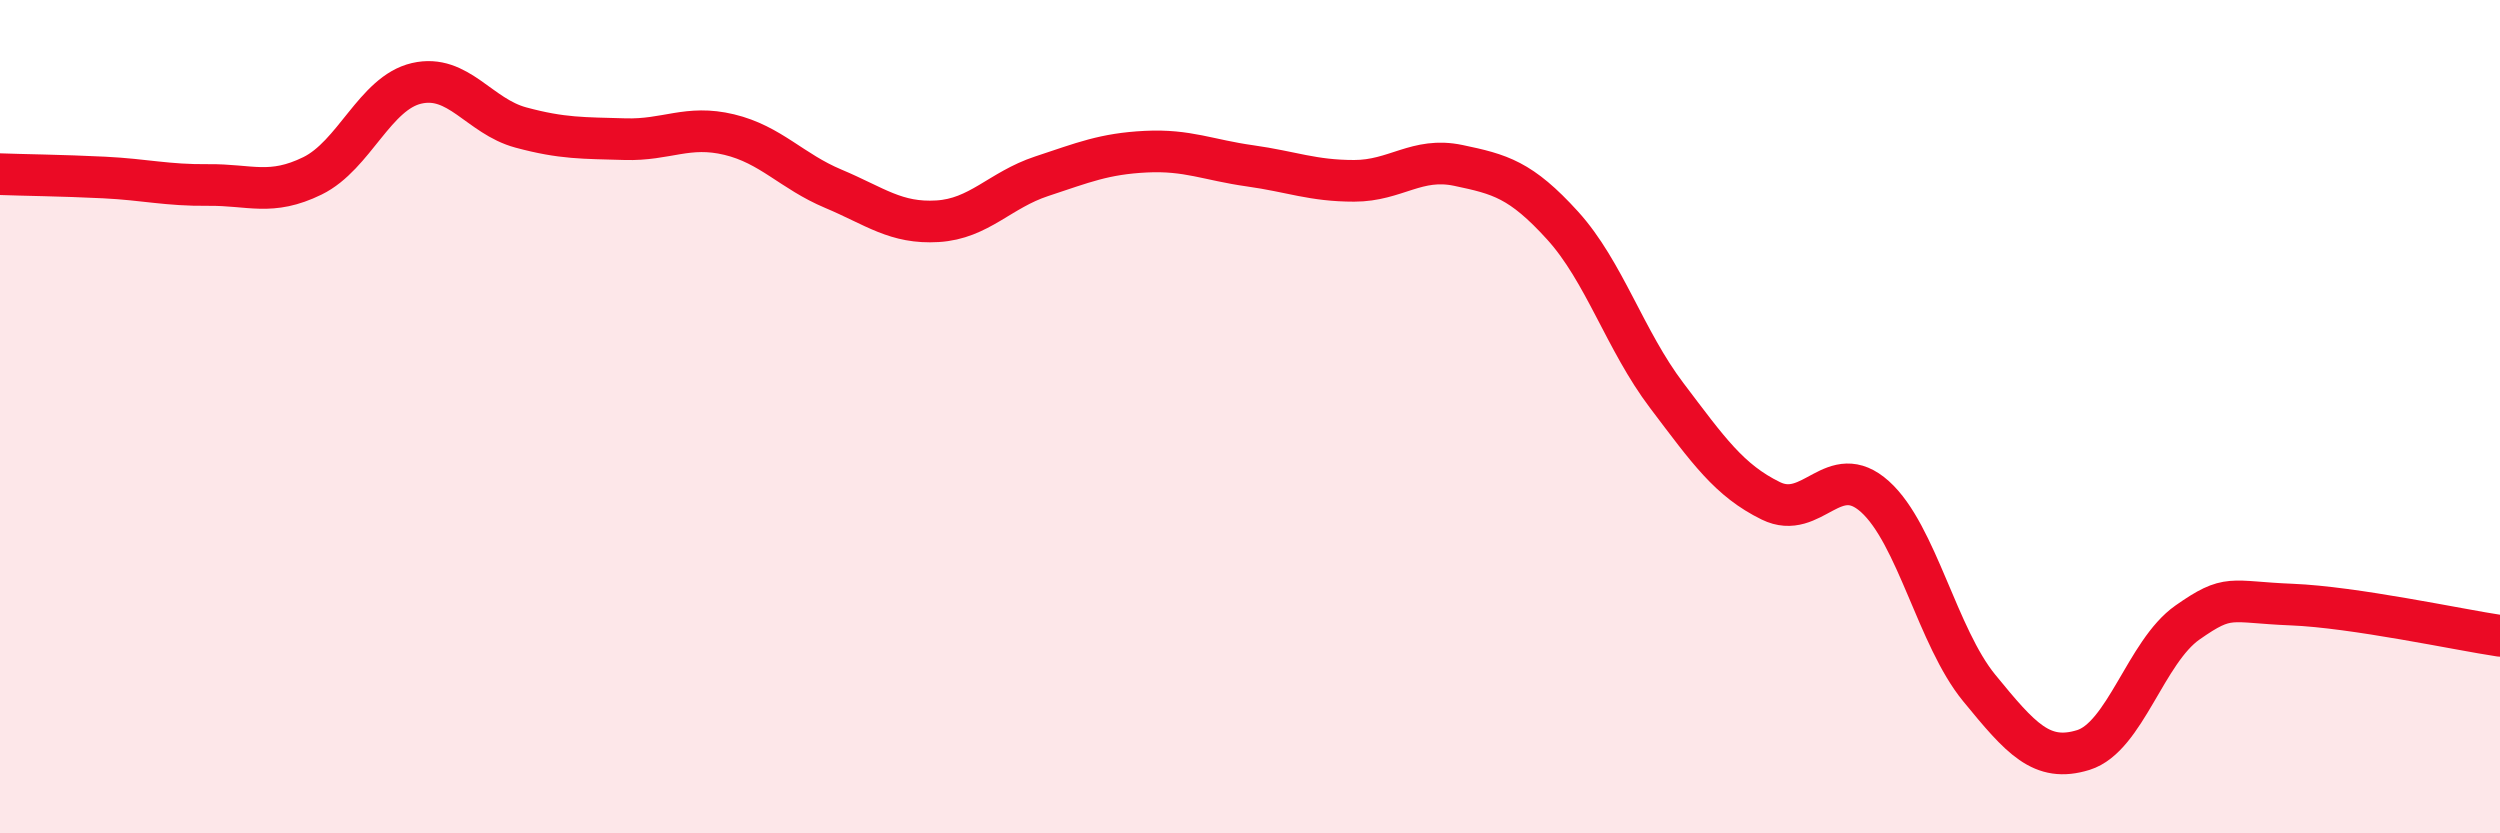
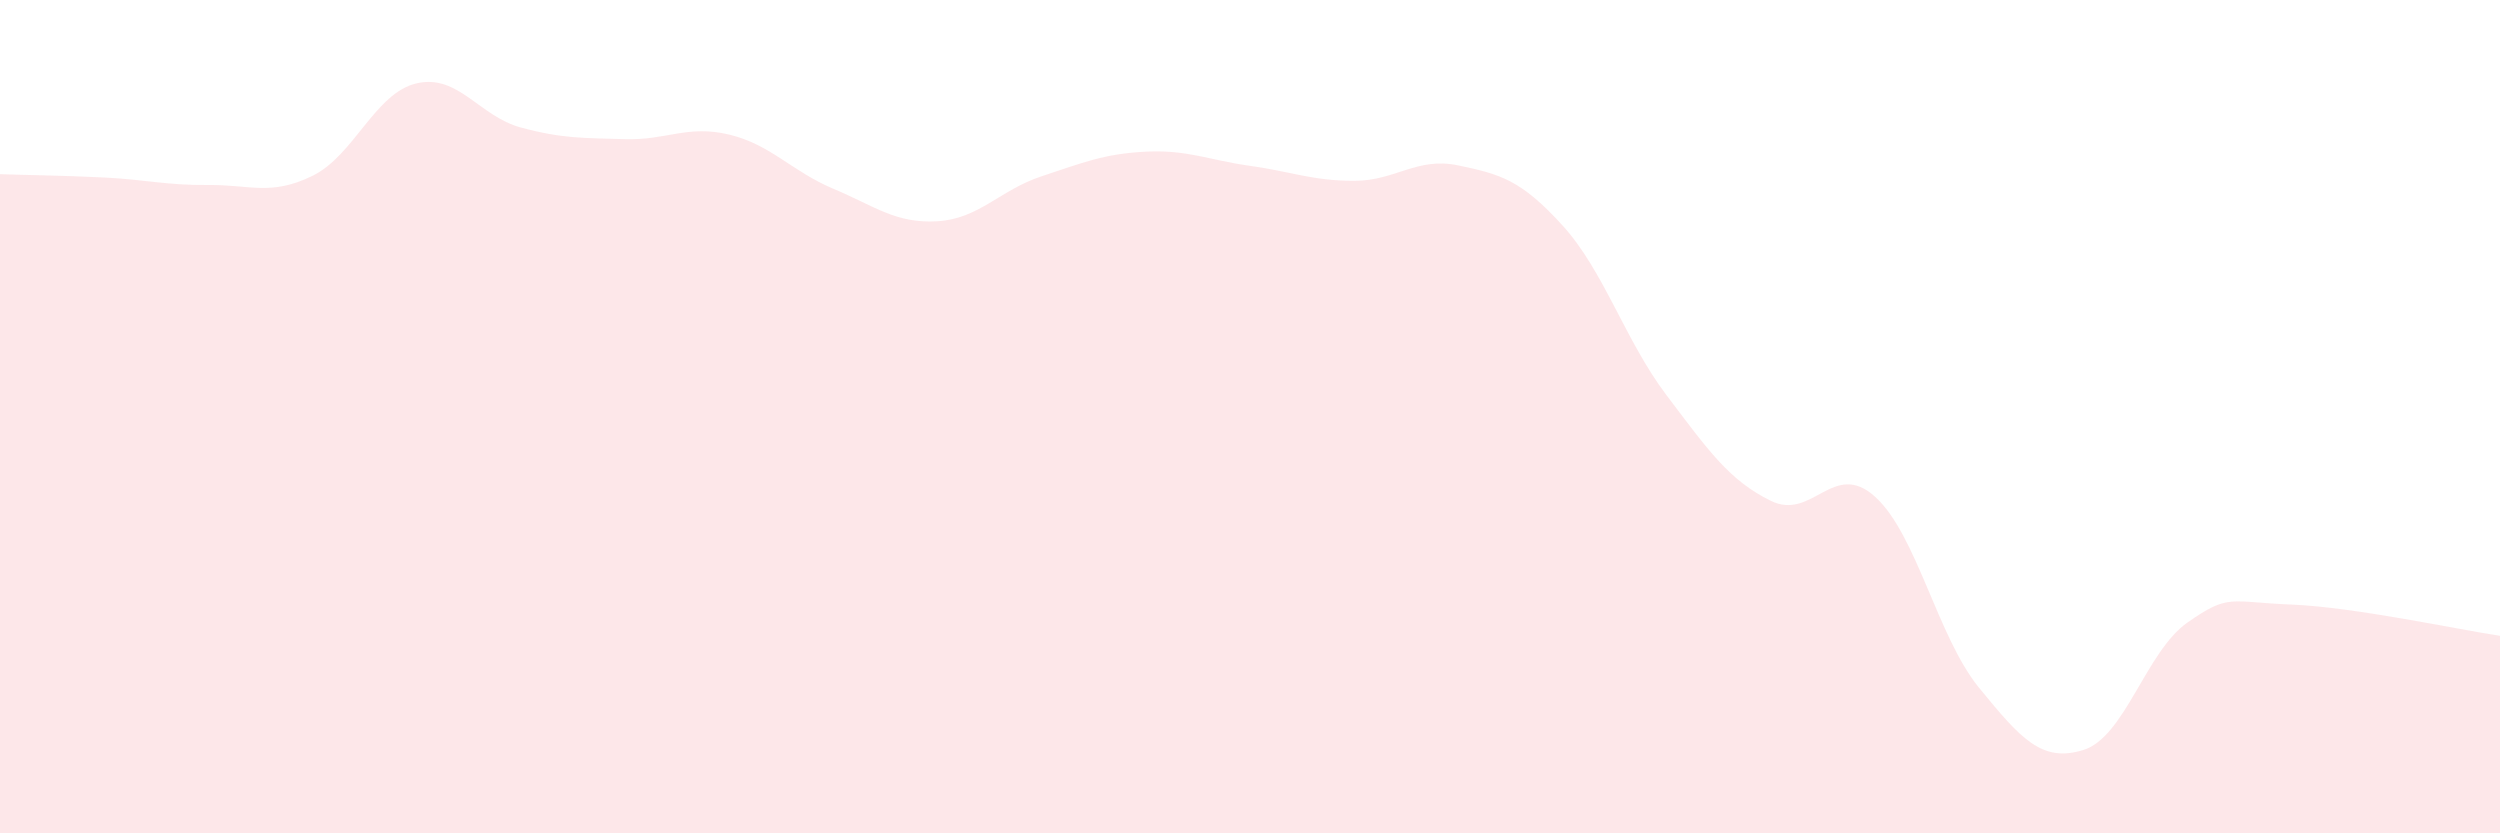
<svg xmlns="http://www.w3.org/2000/svg" width="60" height="20" viewBox="0 0 60 20">
  <path d="M 0,4.18 C 0.5,4.2 1.5,4.21 2.5,4.26 C 3.5,4.31 4,4.45 5,4.44 C 6,4.43 6.5,4.71 7.5,4.22 C 8.5,3.73 9,2.23 10,2 C 11,1.77 11.5,2.79 12.5,3.06 C 13.5,3.33 14,3.31 15,3.34 C 16,3.37 16.5,2.99 17.5,3.23 C 18.5,3.47 19,4.11 20,4.53 C 21,4.95 21.5,5.37 22.5,5.31 C 23.5,5.25 24,4.56 25,4.23 C 26,3.9 26.5,3.69 27.5,3.64 C 28.5,3.59 29,3.84 30,3.98 C 31,4.12 31.5,4.34 32.5,4.34 C 33.5,4.34 34,3.76 35,3.97 C 36,4.18 36.5,4.31 37.5,5.41 C 38.5,6.51 39,8.17 40,9.49 C 41,10.81 41.5,11.53 42.5,12.02 C 43.5,12.51 44,11.02 45,11.92 C 46,12.82 46.5,15.29 47.5,16.51 C 48.5,17.73 49,18.31 50,18 C 51,17.69 51.5,15.64 52.5,14.94 C 53.5,14.24 53.5,14.45 55,14.51 C 56.5,14.57 59,15.11 60,15.26L60 20L0 20Z" fill="#EB0A25" opacity="0.1" stroke-linecap="round" stroke-linejoin="round" />
-   <path d="M 0,4.18 C 0.5,4.2 1.5,4.21 2.5,4.26 C 3.5,4.31 4,4.45 5,4.44 C 6,4.43 6.5,4.71 7.5,4.22 C 8.5,3.73 9,2.23 10,2 C 11,1.77 11.5,2.79 12.5,3.06 C 13.5,3.33 14,3.31 15,3.34 C 16,3.37 16.5,2.99 17.5,3.23 C 18.5,3.47 19,4.11 20,4.53 C 21,4.95 21.5,5.37 22.5,5.31 C 23.5,5.25 24,4.56 25,4.23 C 26,3.9 26.5,3.69 27.5,3.64 C 28.5,3.59 29,3.84 30,3.98 C 31,4.12 31.5,4.34 32.5,4.34 C 33.5,4.34 34,3.76 35,3.97 C 36,4.18 36.5,4.31 37.5,5.41 C 38.5,6.51 39,8.17 40,9.49 C 41,10.81 41.5,11.53 42.5,12.02 C 43.5,12.51 44,11.02 45,11.92 C 46,12.82 46.5,15.29 47.5,16.51 C 48.5,17.73 49,18.31 50,18 C 51,17.69 51.5,15.64 52.5,14.94 C 53.5,14.24 53.5,14.45 55,14.51 C 56.5,14.57 59,15.11 60,15.26" stroke="#EB0A25" stroke-width="1" fill="none" stroke-linecap="round" stroke-linejoin="round" />
</svg>